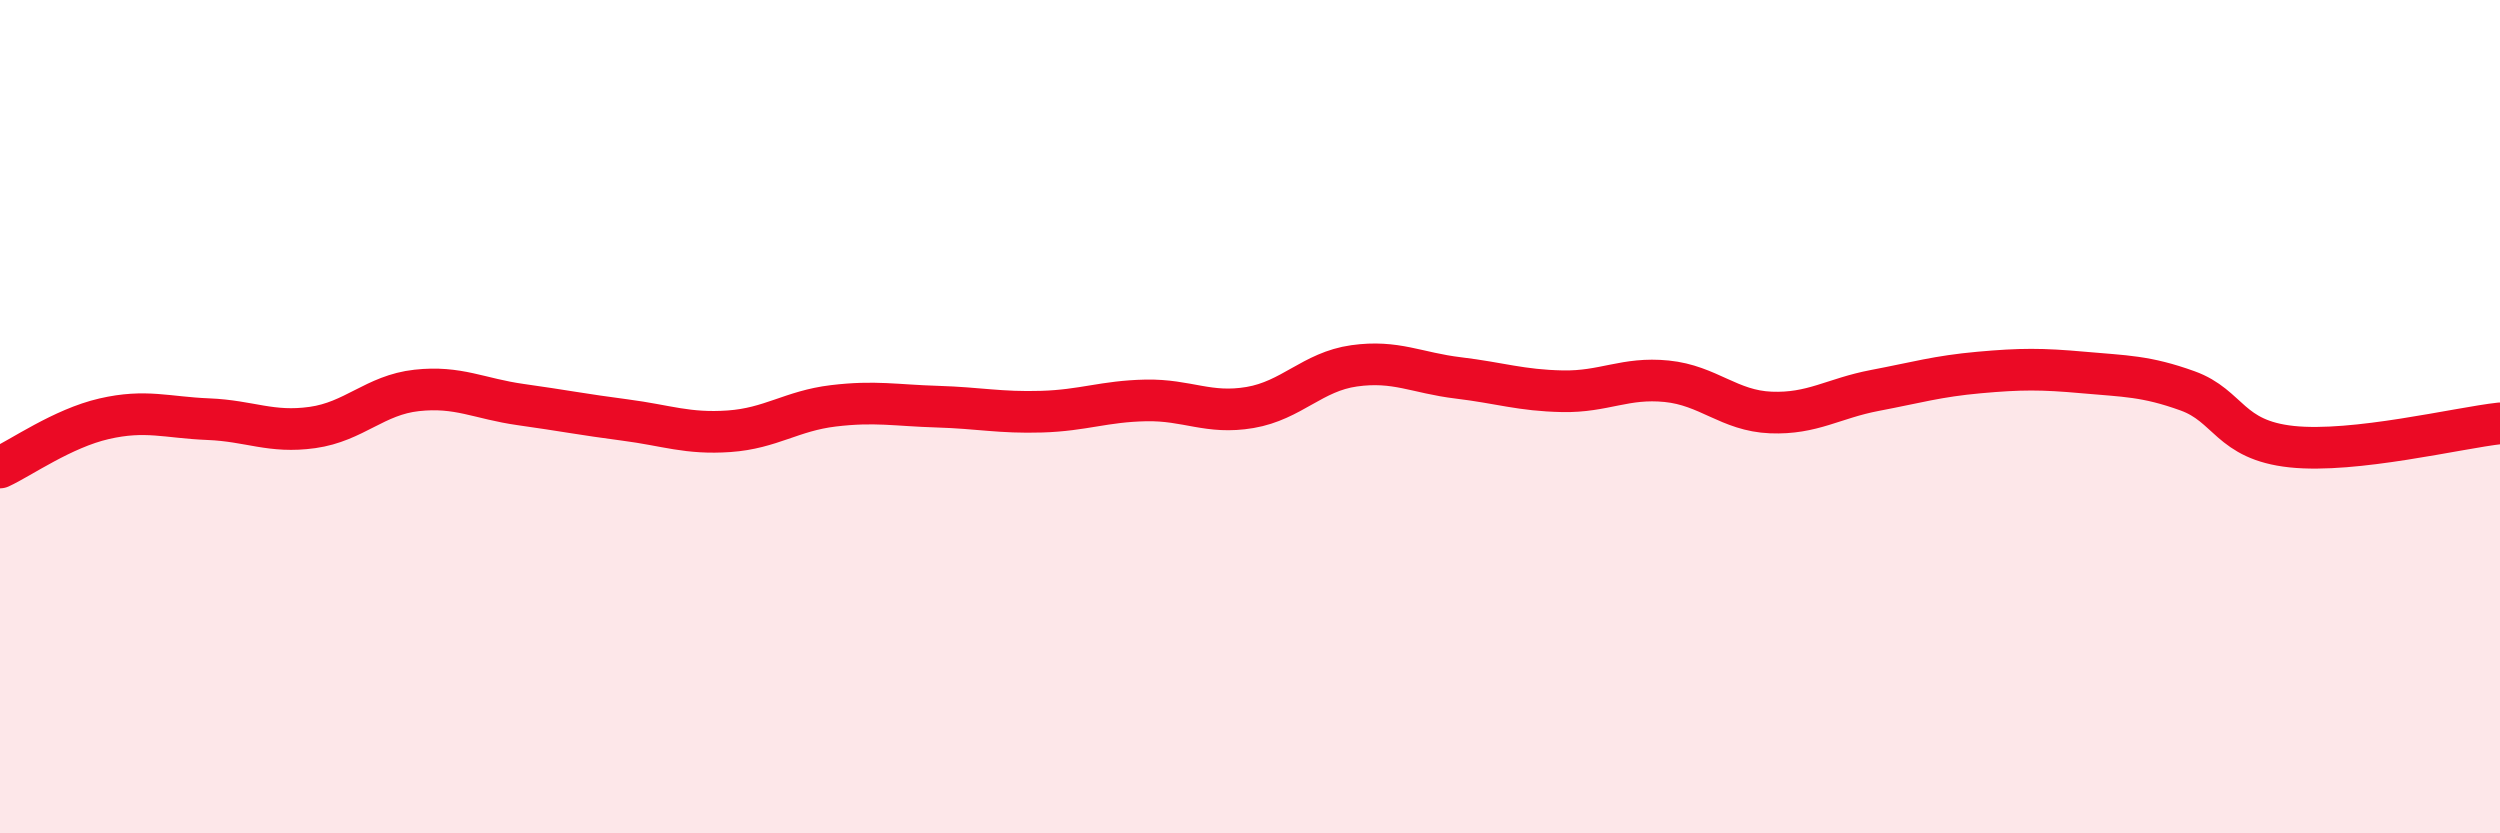
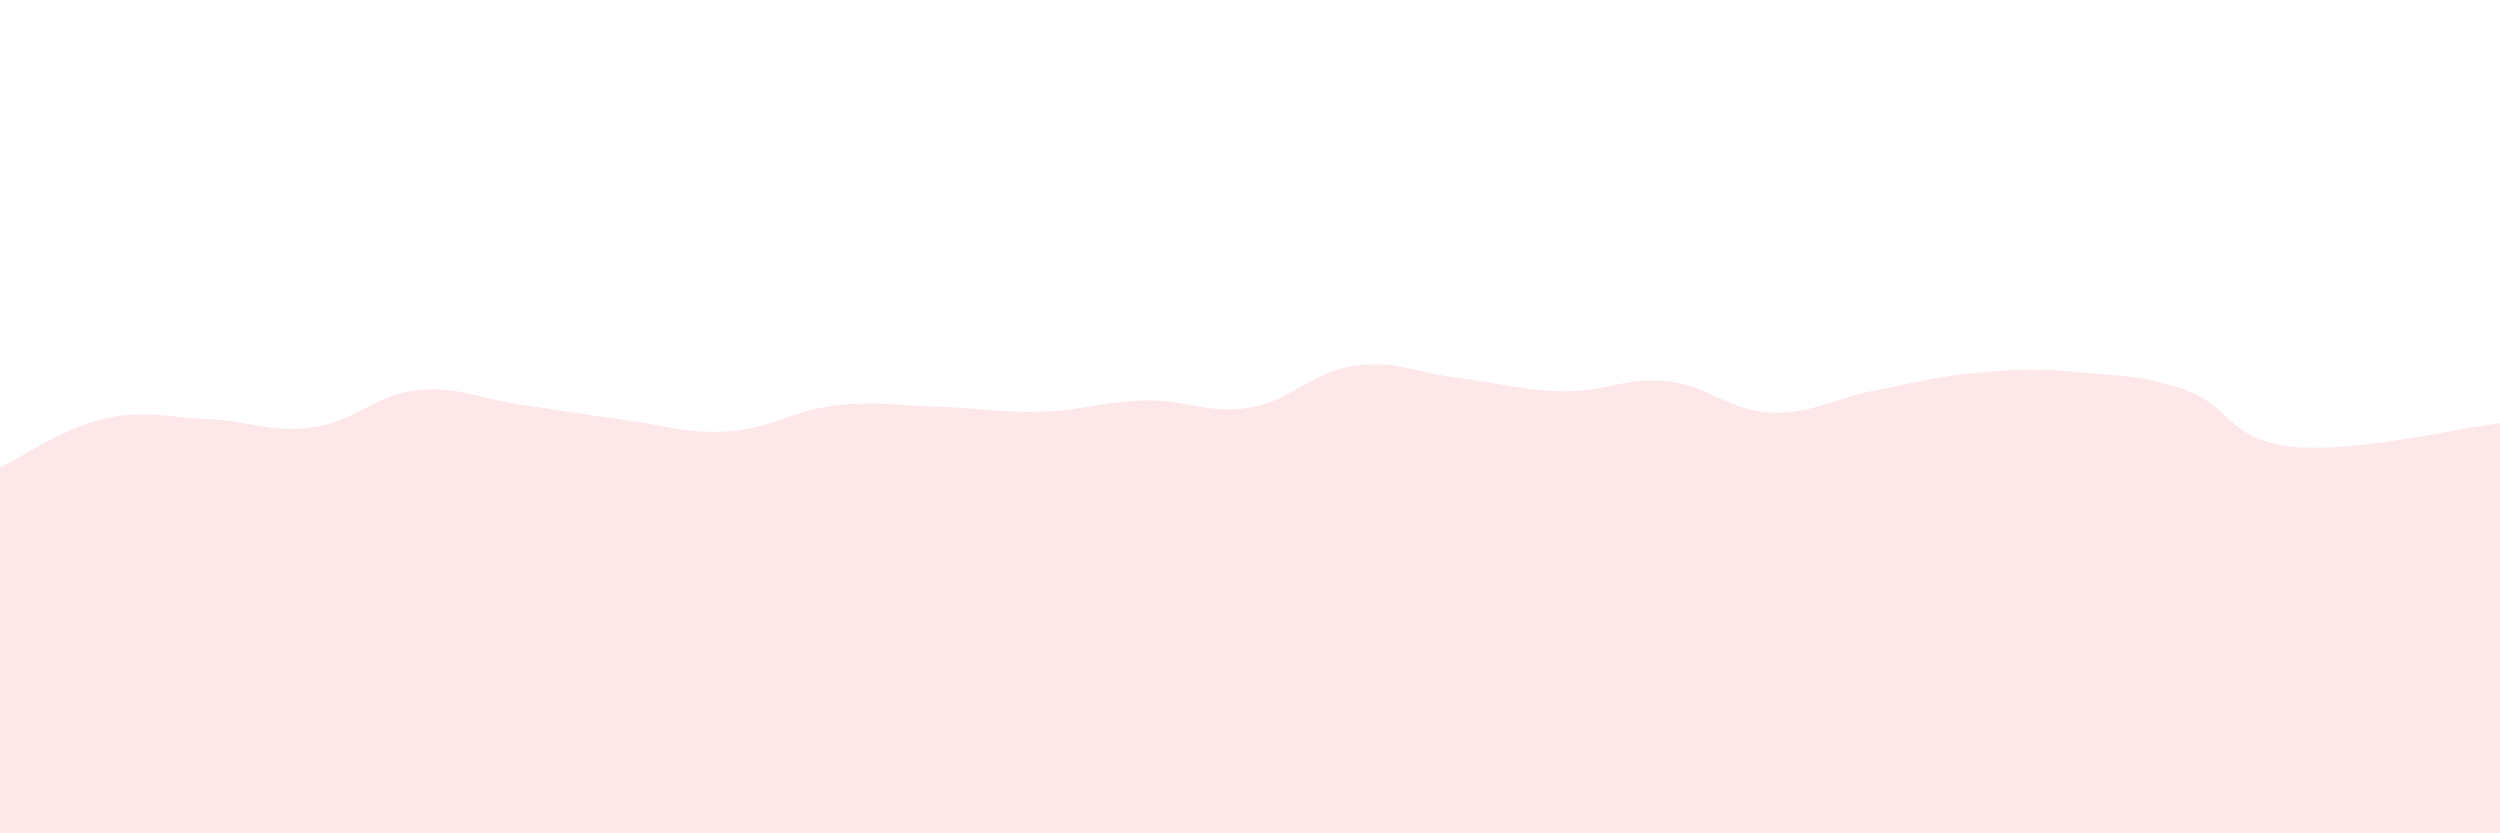
<svg xmlns="http://www.w3.org/2000/svg" width="60" height="20" viewBox="0 0 60 20">
  <path d="M 0,11.22 C 0.5,10.99 1.5,10.28 2.5,10.05 C 3.5,9.82 4,10.02 5,10.06 C 6,10.1 6.5,10.4 7.5,10.26 C 8.5,10.12 9,9.48 10,9.37 C 11,9.26 11.5,9.57 12.5,9.71 C 13.5,9.85 14,9.95 15,10.08 C 16,10.21 16.5,10.42 17.5,10.35 C 18.5,10.28 19,9.86 20,9.74 C 21,9.62 21.5,9.73 22.5,9.76 C 23.5,9.79 24,9.91 25,9.88 C 26,9.85 26.5,9.63 27.5,9.61 C 28.5,9.59 29,9.95 30,9.78 C 31,9.61 31.5,8.92 32.5,8.78 C 33.5,8.64 34,8.95 35,9.07 C 36,9.19 36.5,9.37 37.5,9.39 C 38.5,9.41 39,9.05 40,9.15 C 41,9.25 41.5,9.86 42.5,9.9 C 43.5,9.94 44,9.56 45,9.37 C 46,9.18 46.5,9.03 47.5,8.94 C 48.5,8.85 49,8.85 50,8.94 C 51,9.03 51.5,9.02 52.5,9.38 C 53.5,9.74 53.5,10.56 55,10.72 C 56.5,10.88 59,10.27 60,10.16L60 20L0 20Z" fill="#EB0A25" opacity="0.1" stroke-linecap="round" stroke-linejoin="round" />
-   <path d="M 0,11.22 C 0.5,10.99 1.5,10.28 2.5,10.05 C 3.5,9.82 4,10.02 5,10.06 C 6,10.1 6.5,10.4 7.5,10.26 C 8.5,10.12 9,9.48 10,9.37 C 11,9.26 11.5,9.57 12.5,9.71 C 13.5,9.85 14,9.95 15,10.08 C 16,10.21 16.5,10.42 17.5,10.35 C 18.5,10.28 19,9.86 20,9.74 C 21,9.62 21.5,9.73 22.5,9.76 C 23.5,9.79 24,9.91 25,9.88 C 26,9.85 26.5,9.63 27.5,9.61 C 28.5,9.59 29,9.95 30,9.78 C 31,9.61 31.5,8.92 32.5,8.78 C 33.5,8.64 34,8.95 35,9.07 C 36,9.19 36.5,9.37 37.5,9.39 C 38.5,9.41 39,9.05 40,9.15 C 41,9.25 41.5,9.86 42.5,9.9 C 43.5,9.94 44,9.56 45,9.37 C 46,9.18 46.5,9.03 47.5,8.94 C 48.5,8.85 49,8.85 50,8.94 C 51,9.03 51.5,9.02 52.5,9.38 C 53.5,9.74 53.5,10.56 55,10.72 C 56.5,10.88 59,10.27 60,10.16" stroke="#EB0A25" stroke-width="1" fill="none" stroke-linecap="round" stroke-linejoin="round" />
</svg>